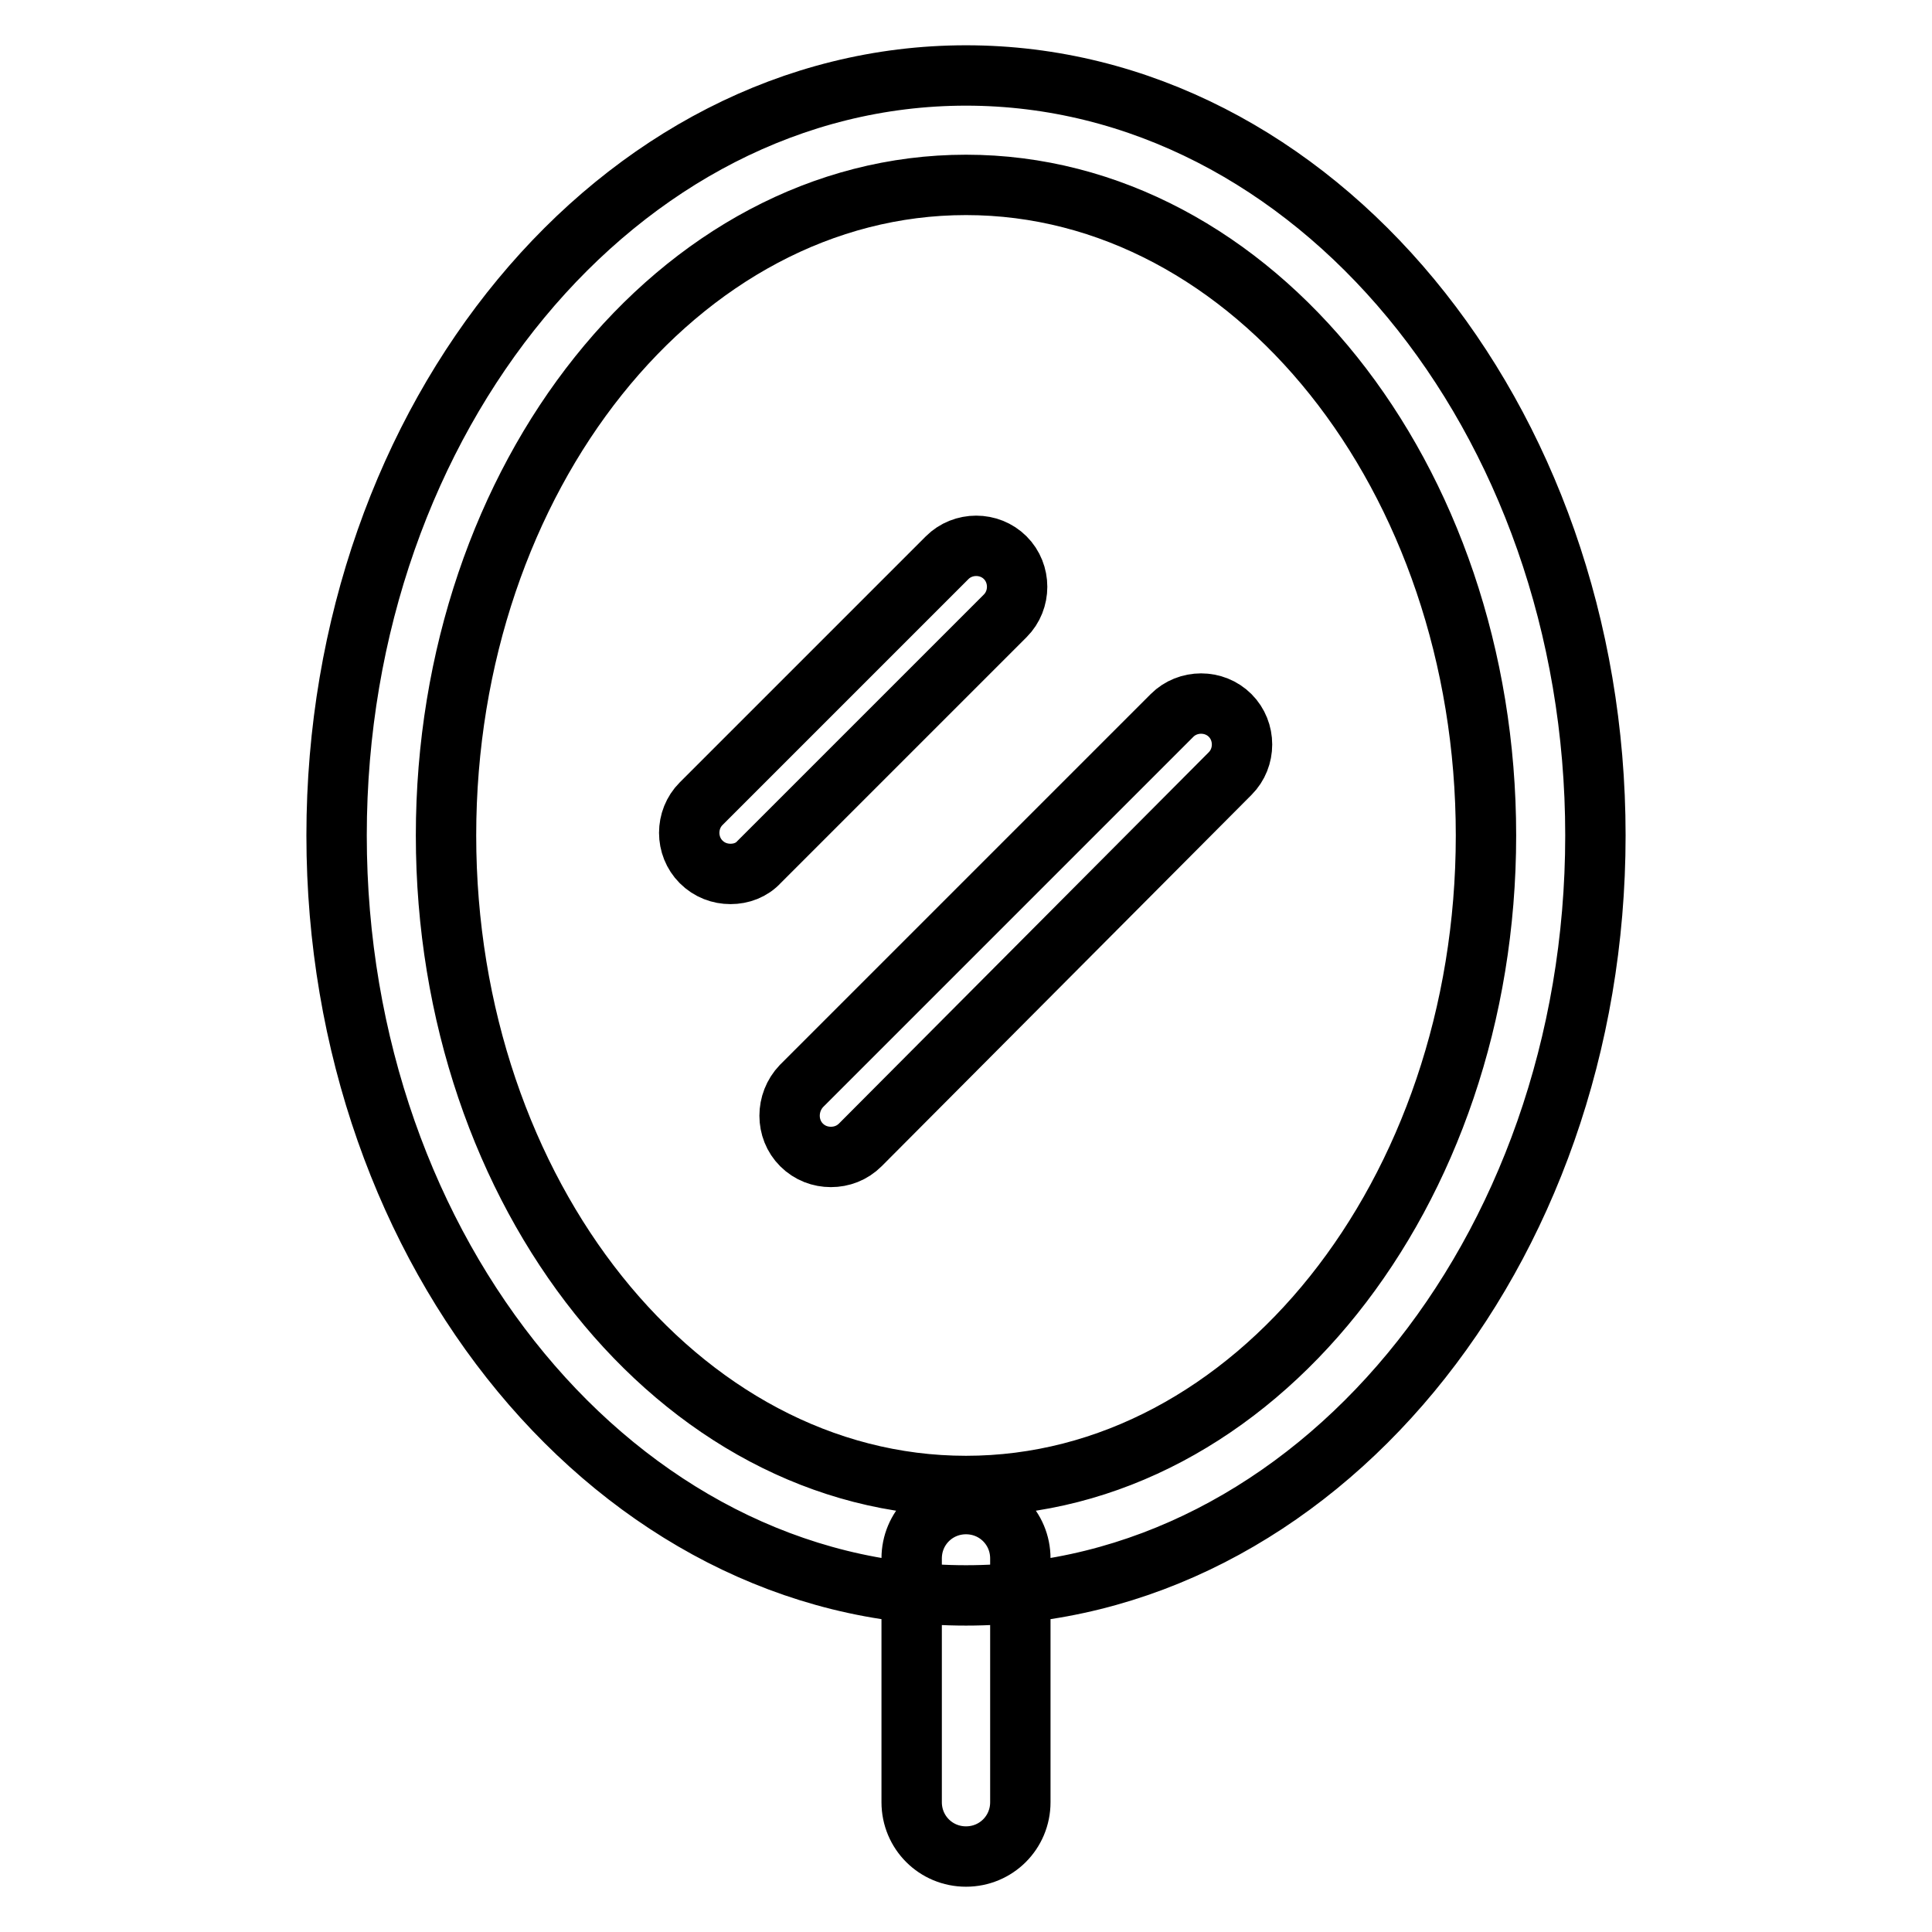
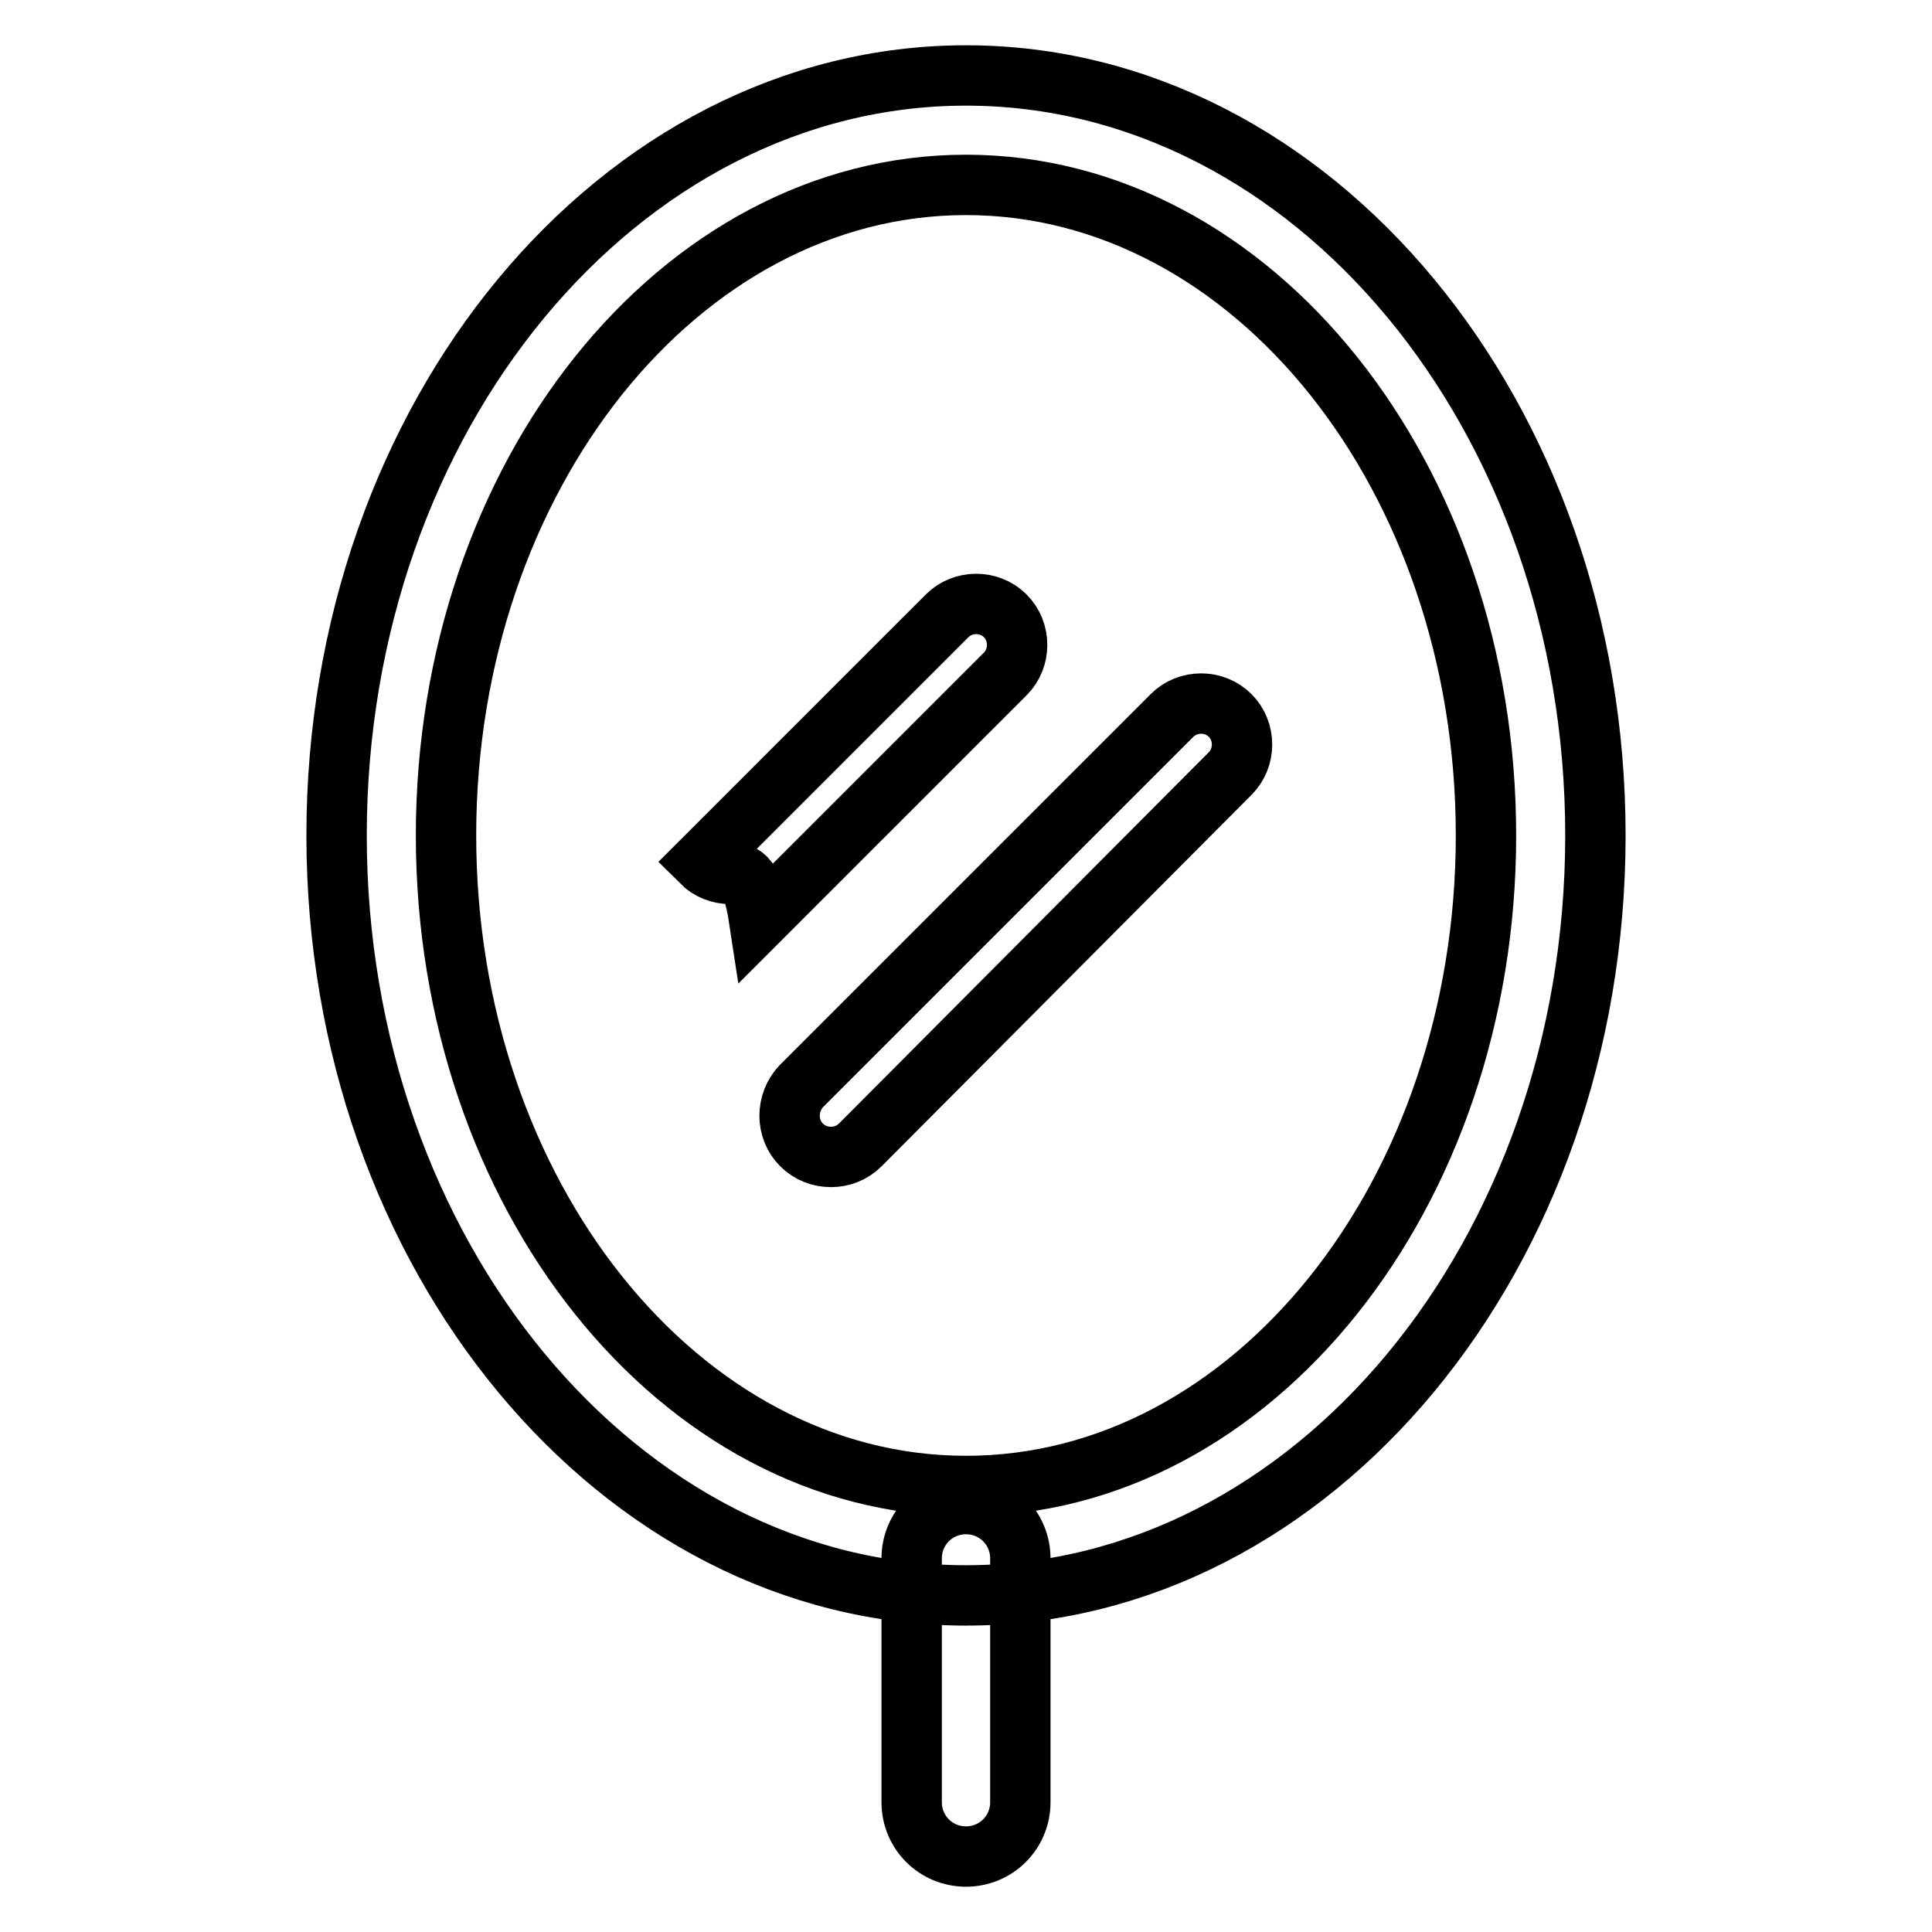
<svg xmlns="http://www.w3.org/2000/svg" version="1.1" x="0px" y="0px" viewBox="0 0 256 256" enable-background="new 0 0 256 256" xml:space="preserve">
  <g>
-     <path stroke-width="8" fill-opacity="0" stroke="#000000" d="M96.8,115.8c-1.4,0-2.8-0.5-3.9-1.6c-2.1-2.1-2.1-5.6,0-7.7l32.6-32.6c2.1-2.1,5.6-2.1,7.7,0 c2.1,2.1,2.1,5.6,0,7.7l-32.6,32.6C99.6,115.3,98.2,115.8,96.8,115.8z M110.1,153.3c-1.4,0-2.8-0.5-3.9-1.6c-2.1-2.1-2.1-5.6,0-7.8 l49.1-49.1c2.1-2.1,5.6-2.1,7.7,0c2.1,2.1,2.1,5.6,0,7.7L114,151.7C112.9,152.8,111.5,153.3,110.1,153.3L110.1,153.3z M128,211.4 c-46,0-83.4-45.2-83.4-100.7C44.6,55.2,82,10,128,10c46,0,83.4,45.2,83.4,100.7C211.4,166.2,174,211.4,128,211.4z M128,24.5 c-38,0-68.9,38.7-68.9,86.2c0,47.5,30.9,86.2,68.9,86.2c38,0,68.9-38.7,68.9-86.2C196.9,63.2,166,24.5,128,24.5z M128,246 c-4,0-7.2-3.2-7.2-7.2v-32.3c0-4,3.2-7.2,7.2-7.2c4,0,7.2,3.2,7.2,7.2v32.3C135.2,242.8,132,246,128,246L128,246z" />
+     <path stroke-width="8" fill-opacity="0" stroke="#000000" d="M96.8,115.8c-1.4,0-2.8-0.5-3.9-1.6l32.6-32.6c2.1-2.1,5.6-2.1,7.7,0 c2.1,2.1,2.1,5.6,0,7.7l-32.6,32.6C99.6,115.3,98.2,115.8,96.8,115.8z M110.1,153.3c-1.4,0-2.8-0.5-3.9-1.6c-2.1-2.1-2.1-5.6,0-7.8 l49.1-49.1c2.1-2.1,5.6-2.1,7.7,0c2.1,2.1,2.1,5.6,0,7.7L114,151.7C112.9,152.8,111.5,153.3,110.1,153.3L110.1,153.3z M128,211.4 c-46,0-83.4-45.2-83.4-100.7C44.6,55.2,82,10,128,10c46,0,83.4,45.2,83.4,100.7C211.4,166.2,174,211.4,128,211.4z M128,24.5 c-38,0-68.9,38.7-68.9,86.2c0,47.5,30.9,86.2,68.9,86.2c38,0,68.9-38.7,68.9-86.2C196.9,63.2,166,24.5,128,24.5z M128,246 c-4,0-7.2-3.2-7.2-7.2v-32.3c0-4,3.2-7.2,7.2-7.2c4,0,7.2,3.2,7.2,7.2v32.3C135.2,242.8,132,246,128,246L128,246z" />
  </g>
</svg>